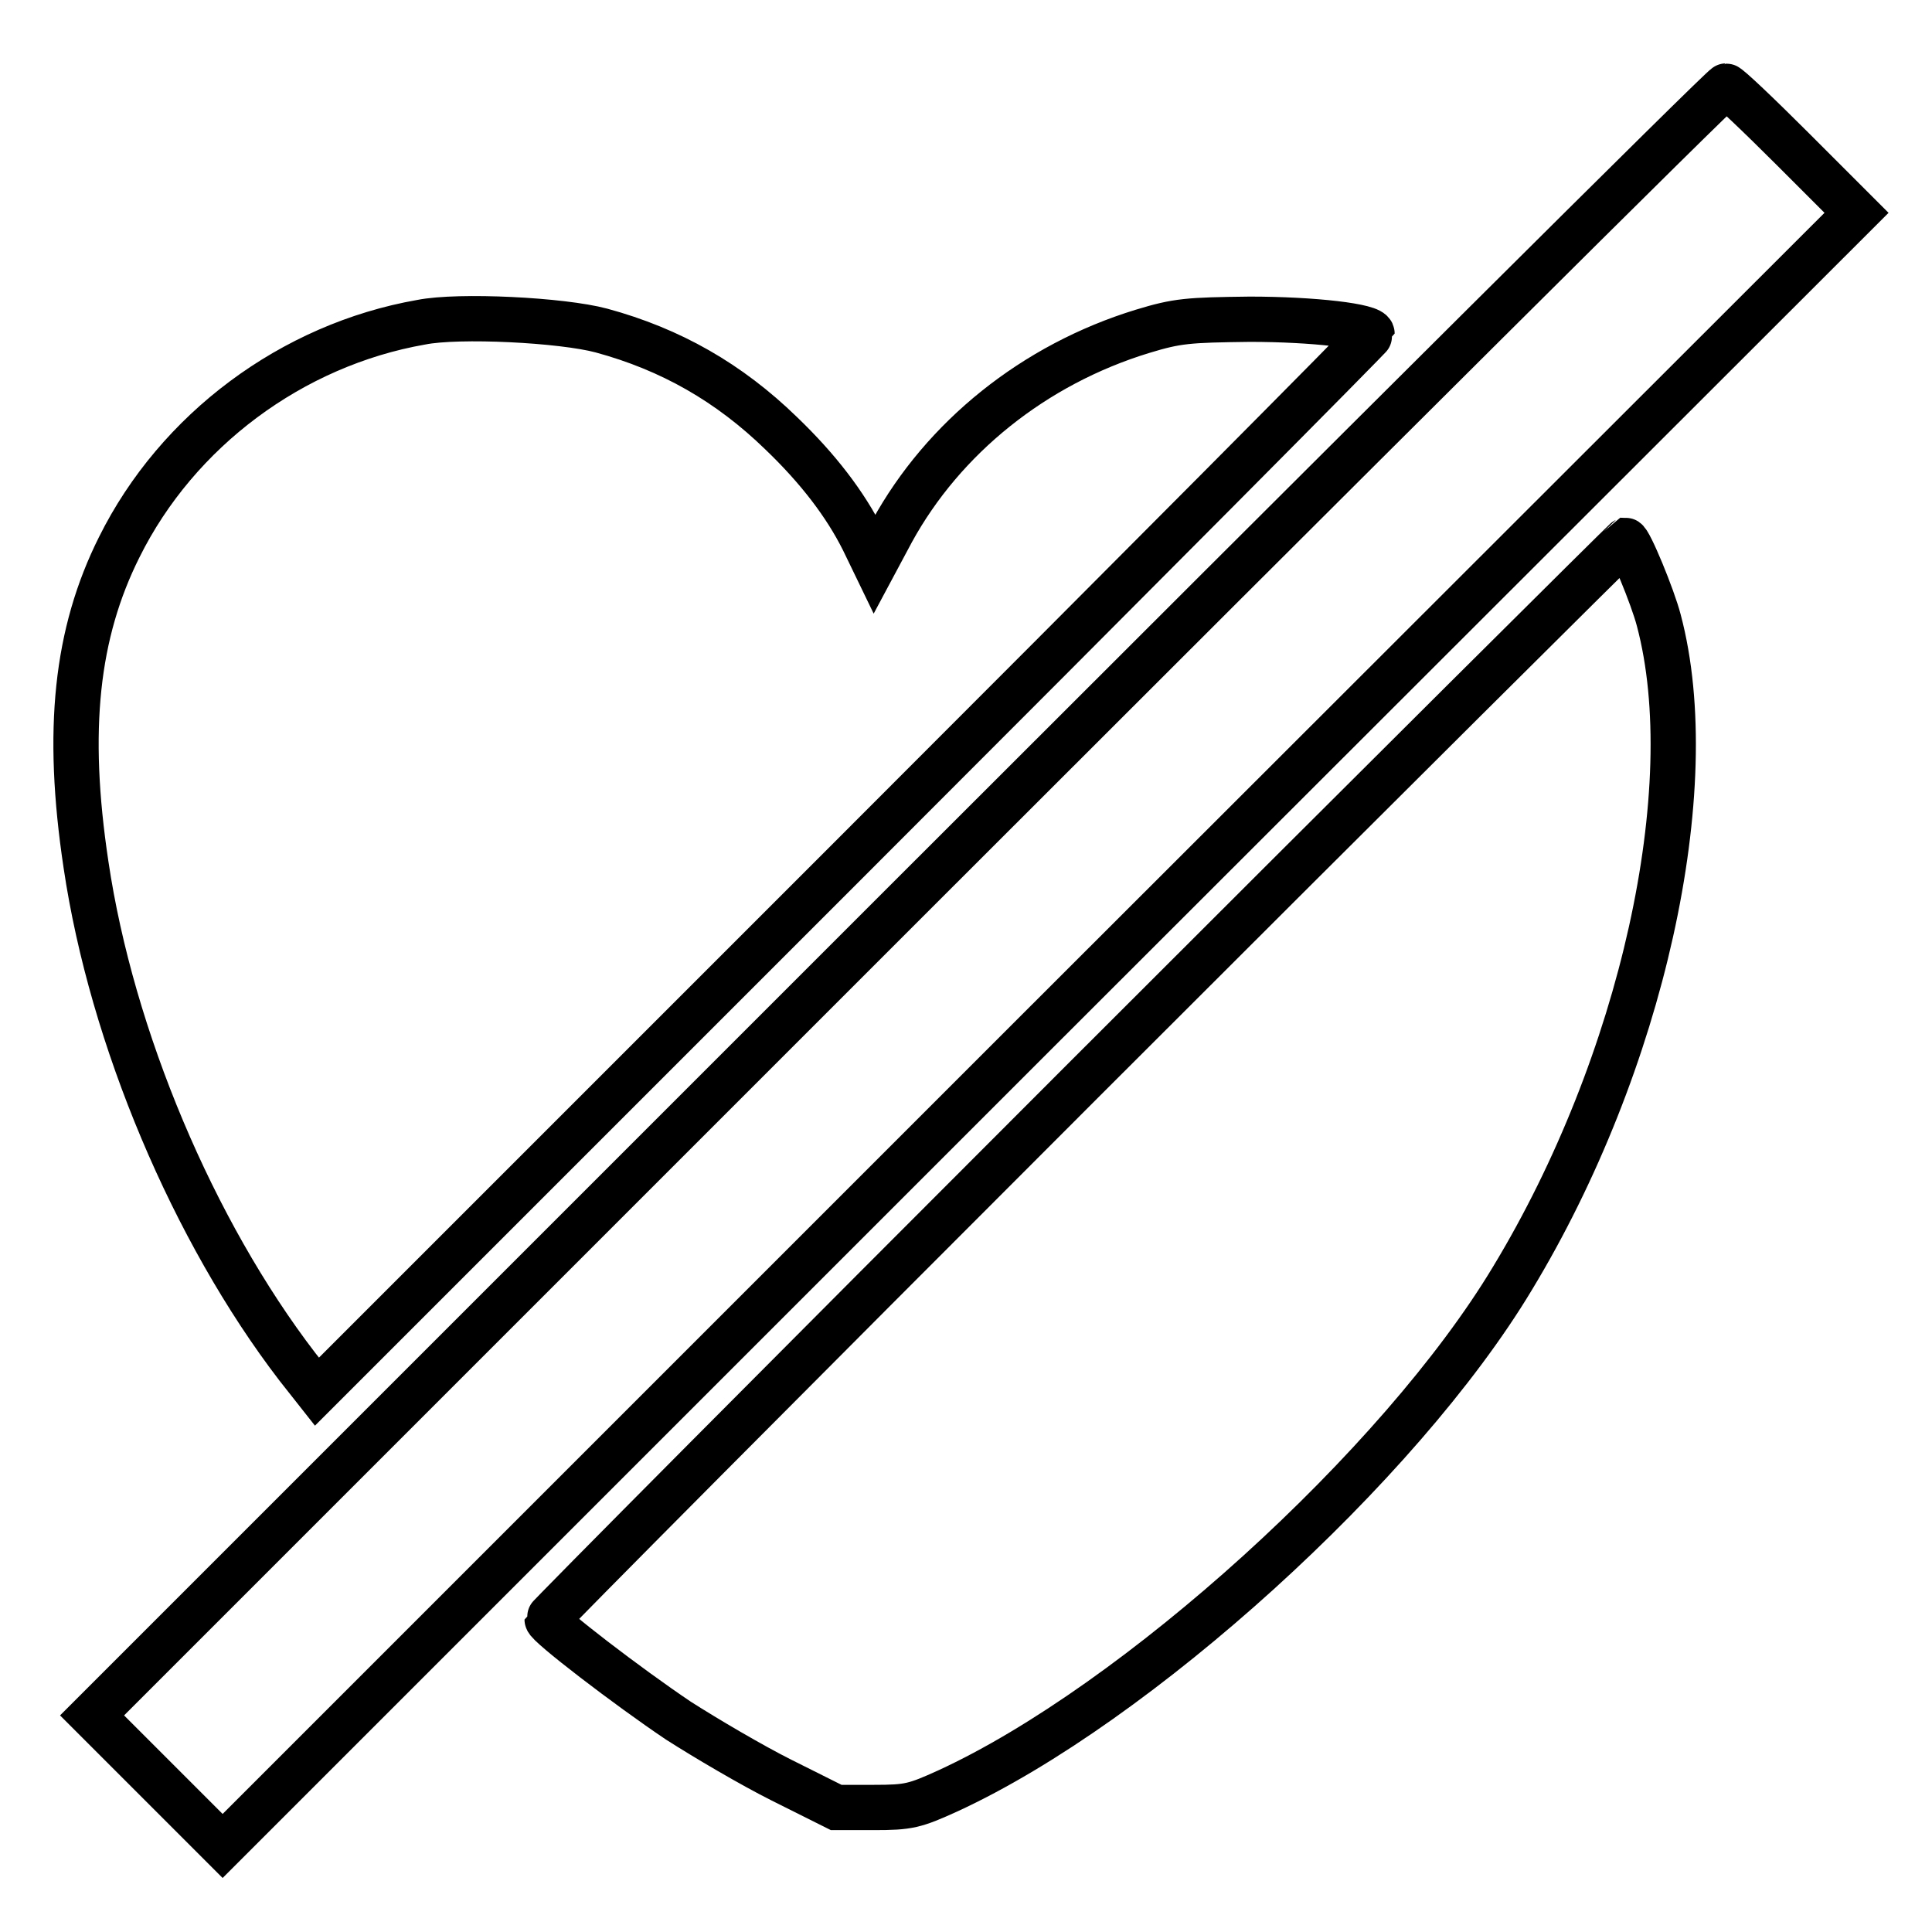
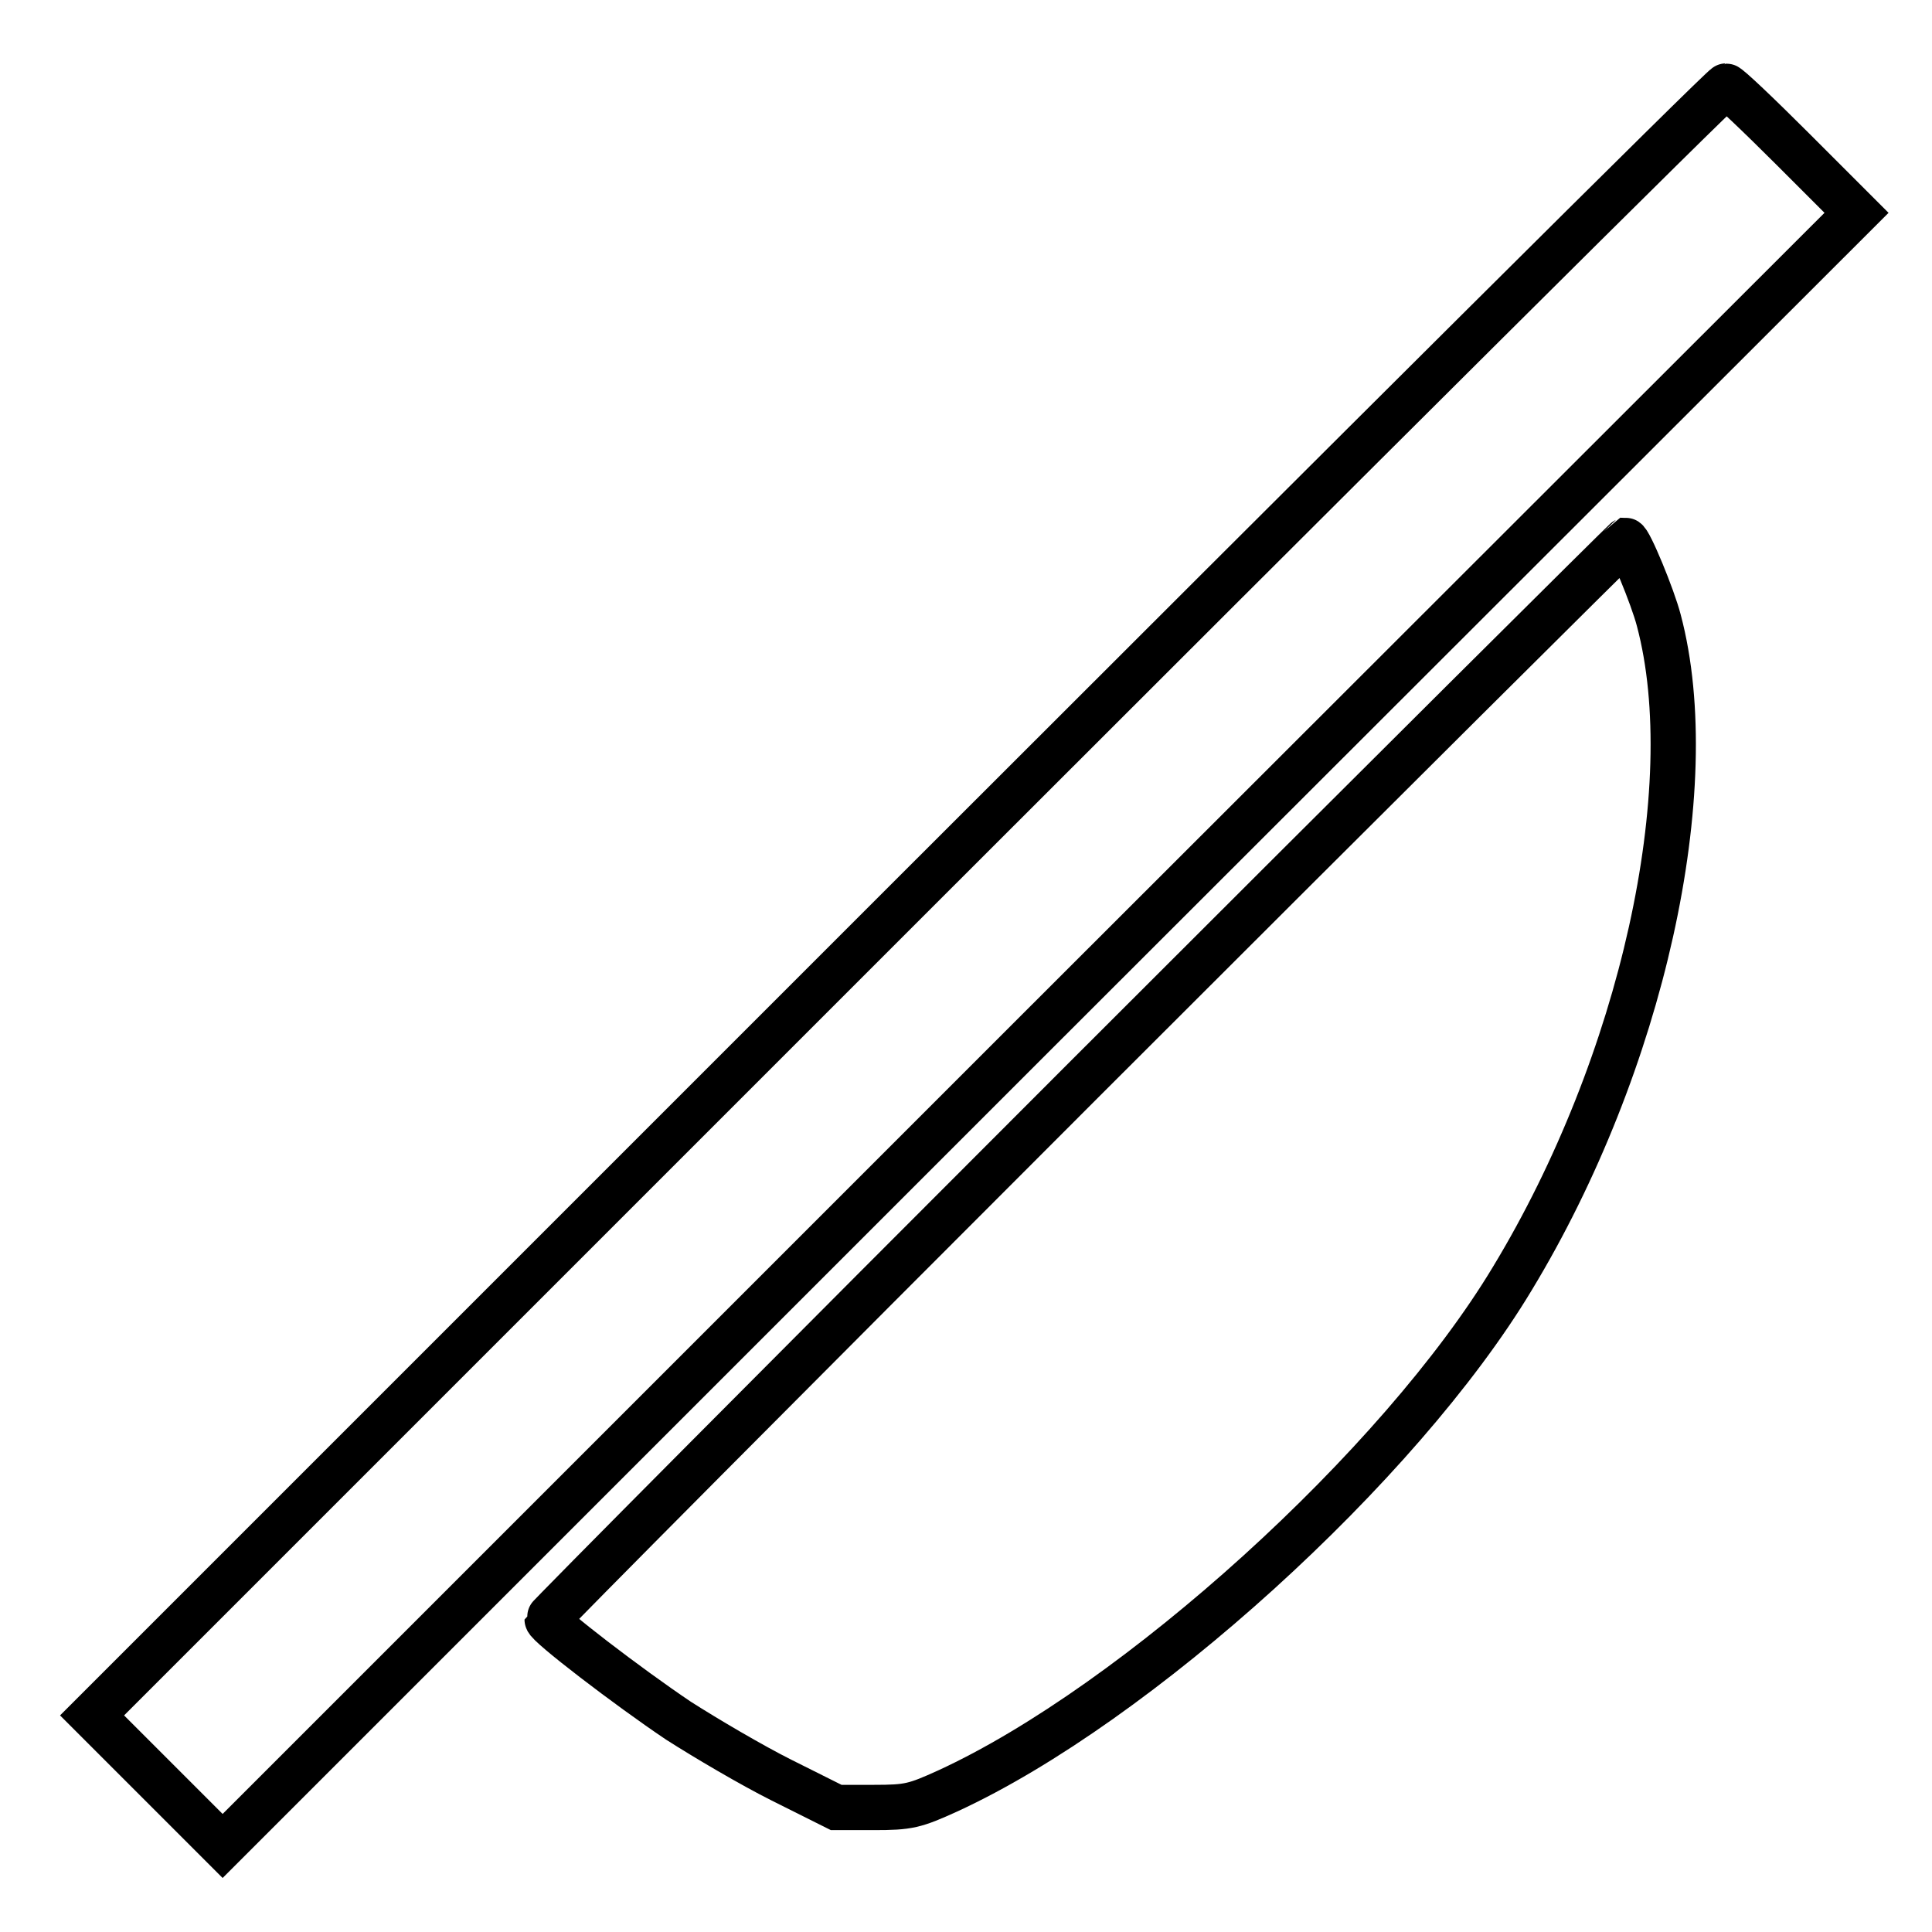
<svg xmlns="http://www.w3.org/2000/svg" version="1.1" x="0px" y="0px" viewBox="0 0 256 256" enable-background="new 0 0 256 256" xml:space="preserve">
  <g>
    <g>
      <g>
        <path stroke-width="6" fill-opacity="0" stroke="#000000" d="M120.1,119.4L12.2,227.3l8.7,8.7l8.6,8.6l108.3-108.3L246,28.2l-8.4-8.4c-4.6-4.6-8.6-8.4-8.9-8.4C228.3,11.4,179.5,60,120.1,119.4z" />
-         <path stroke-width="6" fill-opacity="0" stroke="#000000" d="M55.8,42.7C38.7,45.7,23.5,57,15.8,72.5c-5.7,11.4-7.1,24.2-4.4,42.1c3.4,22.9,14.2,48.5,28,66.5l2.6,3.3l69.9-69.9c38.5-38.5,69.9-70.1,69.9-70.3c0-1-7.8-1.9-16.2-1.9c-8.2,0.1-9.6,0.2-14.2,1.6C137,48.3,125,58,118.2,70.4l-2.3,4.3l-1.5-3.1c-2.4-4.8-6-9.5-10.9-14.2c-6.9-6.7-14.6-11.1-23.8-13.6C74.5,42.4,60.8,41.7,55.8,42.7z" />
        <path stroke-width="6" fill-opacity="0" stroke="#000000" d="M143.7,143c-39.1,39.1-71.2,71.4-71.2,71.6c0,0.7,10.7,8.9,17.4,13.4c3.6,2.3,9.7,5.9,13.7,7.9l7.2,3.6h5c4.6,0,5.4-0.2,9.8-2.2c25-11.5,59.9-43.1,74.8-67.9c17.2-28.4,25.3-65,19.4-87.2c-0.8-3.1-3.9-10.6-4.4-10.6C215.2,71.7,182.9,103.8,143.7,143z" />
      </g>
    </g>
  </g>
</svg>